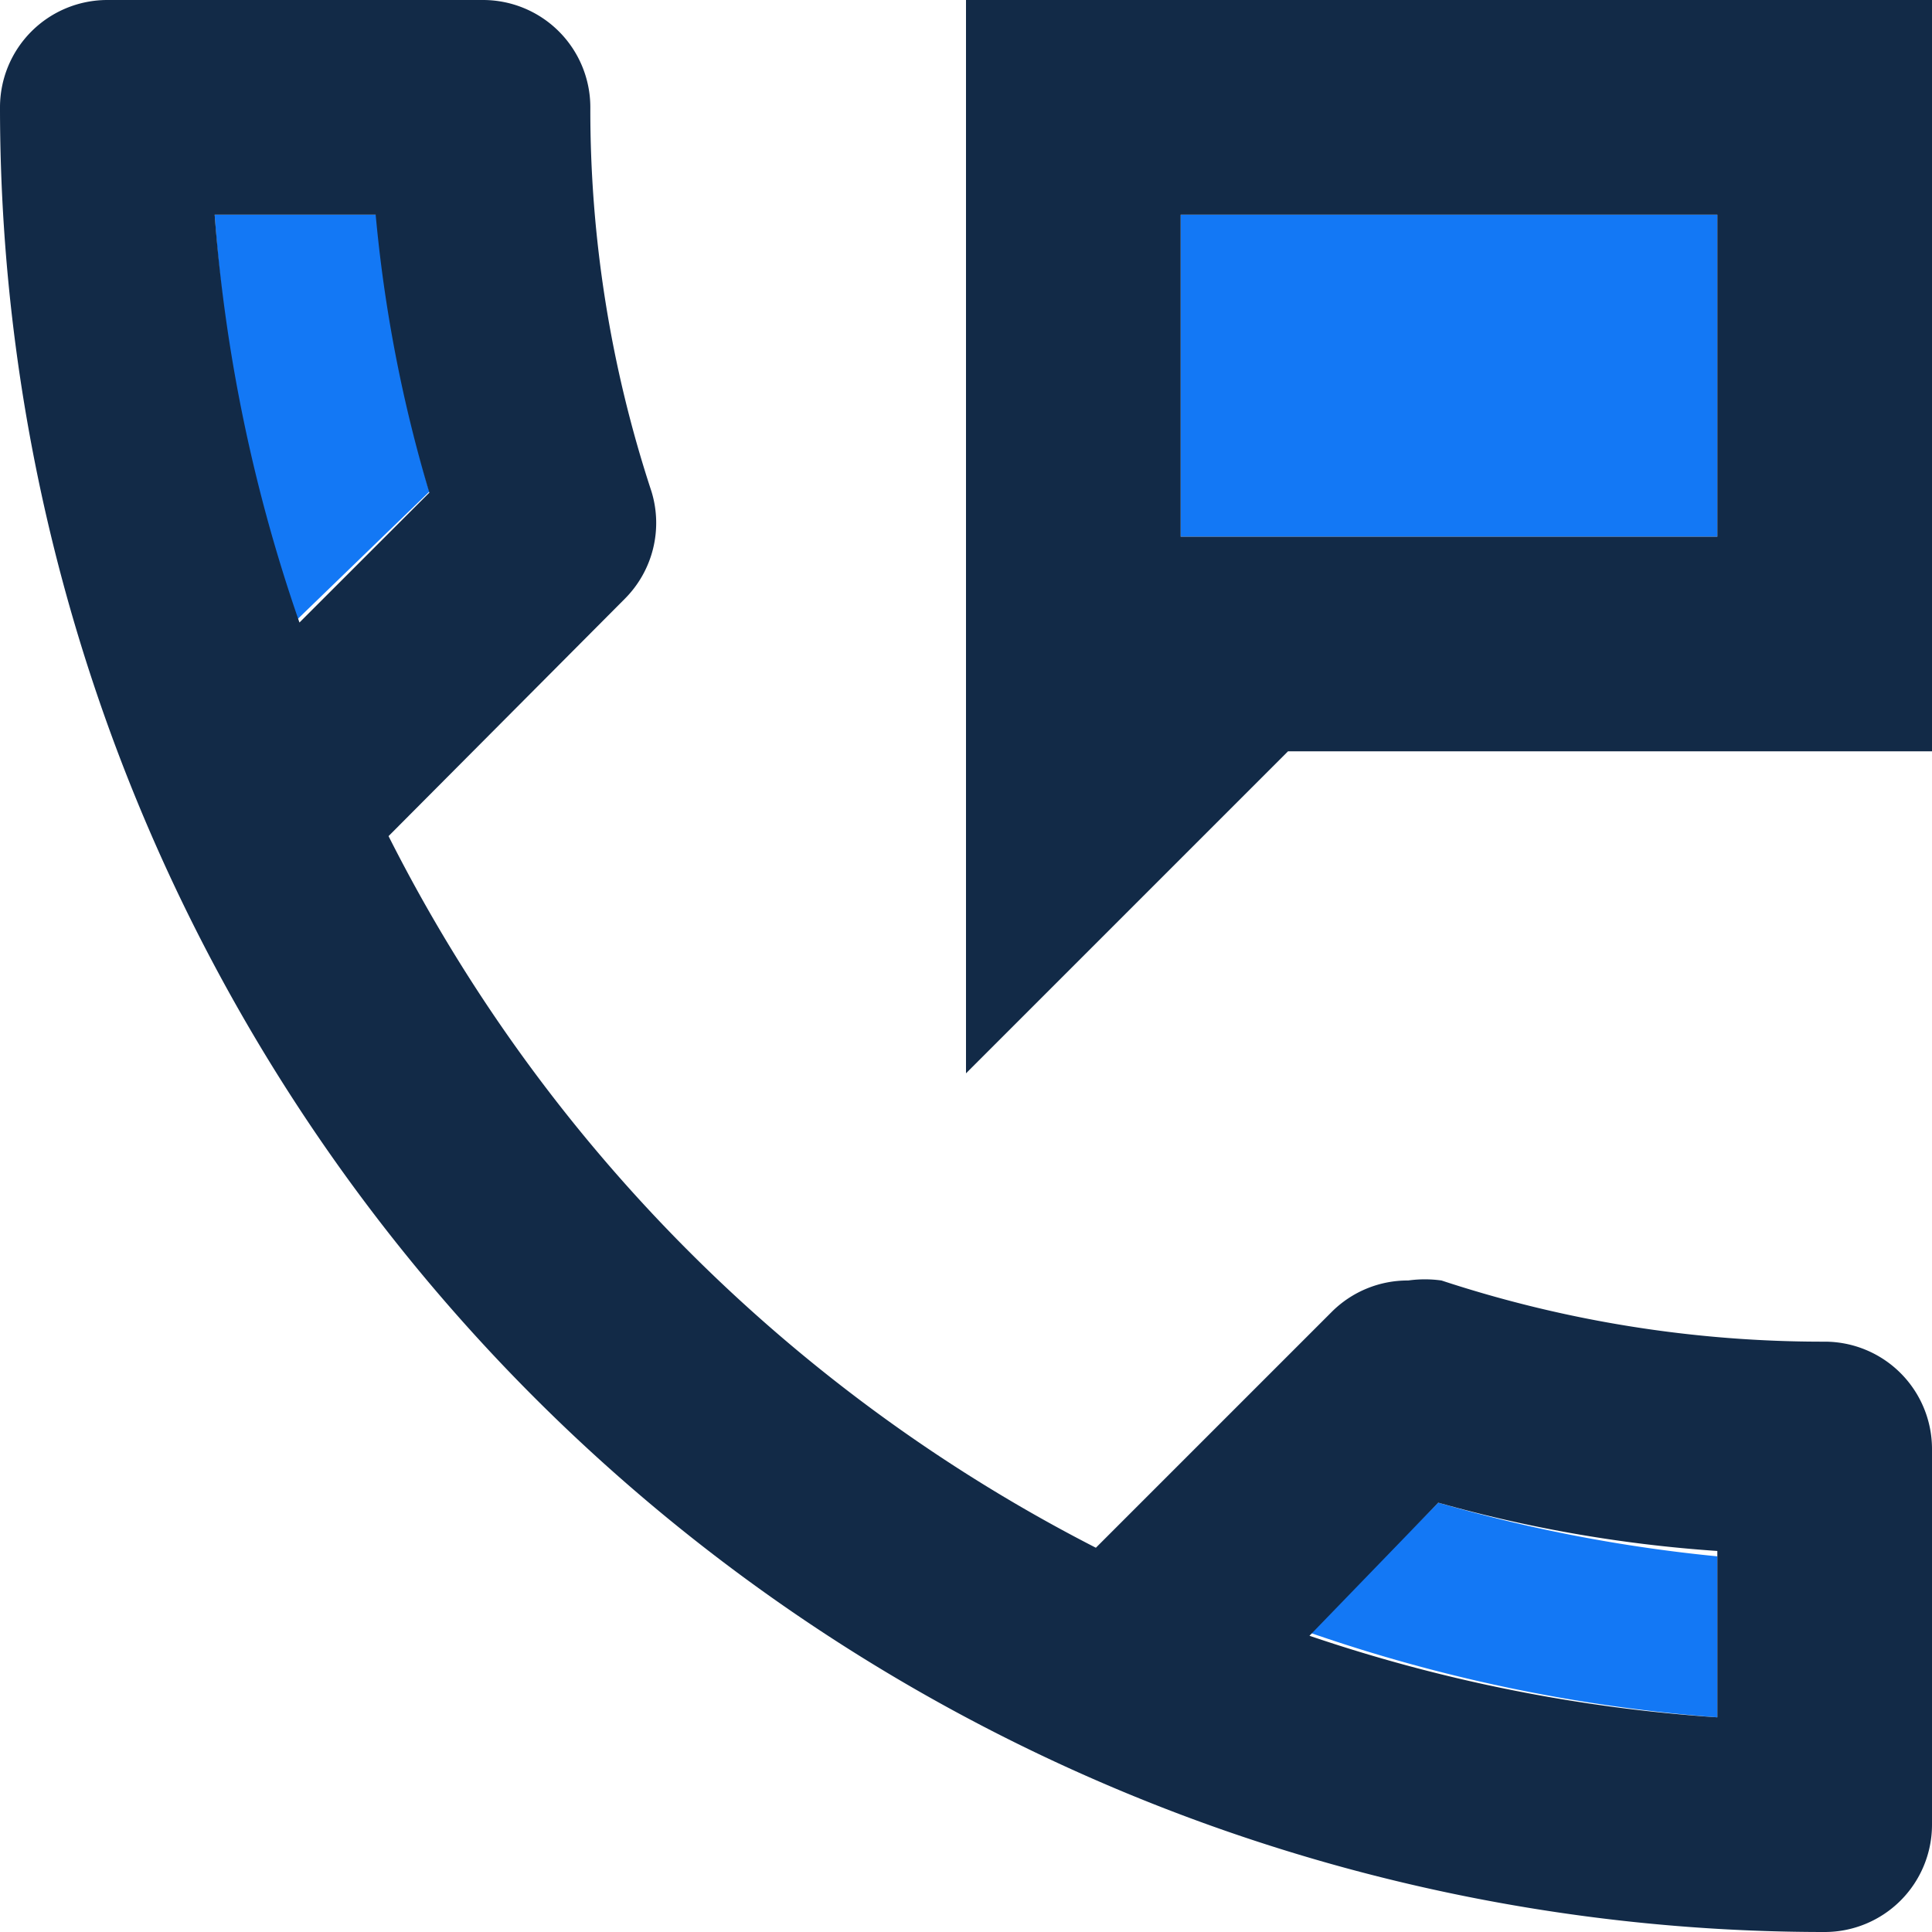
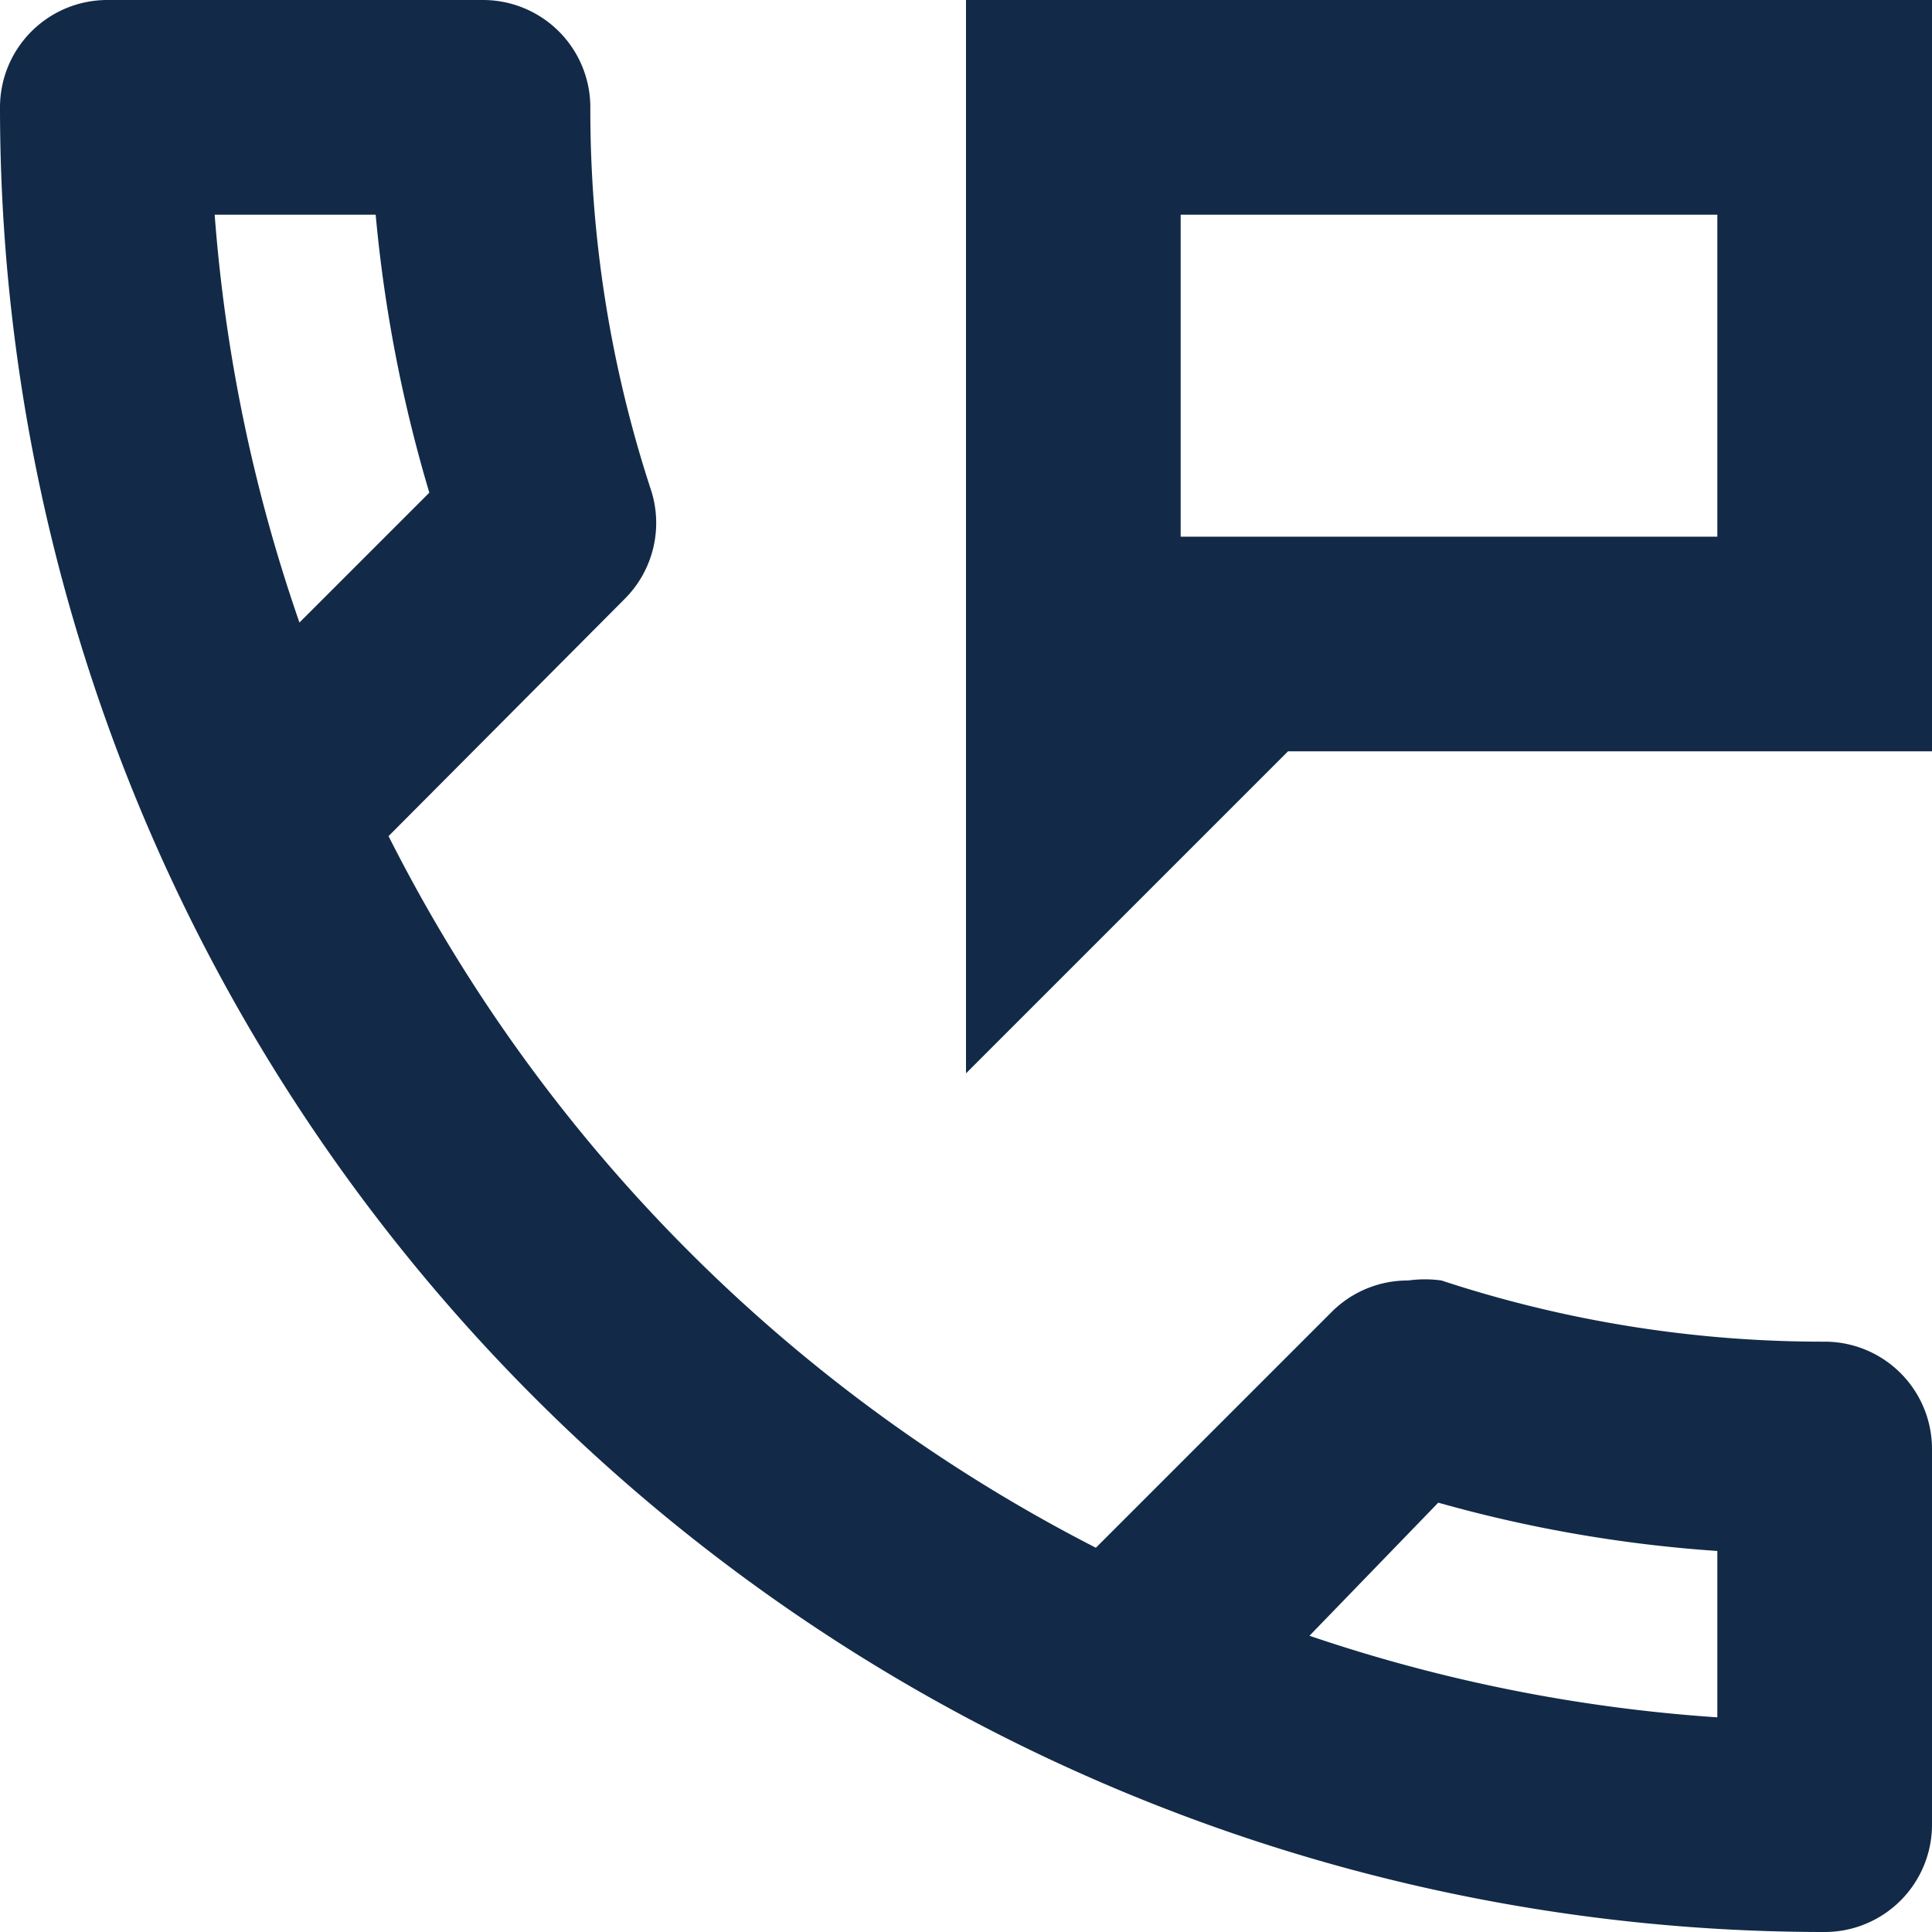
<svg xmlns="http://www.w3.org/2000/svg" viewBox="0 0 18 18">
  <defs>
    <style>.cls-1{fill:#1378f5;}.cls-2{fill:#122a47;}</style>
  </defs>
  <title>Asset 15</title>
  <g id="Layer_2" data-name="Layer 2">
    <g id="Layer_1-2" data-name="Layer 1">
-       <path class="cls-1" d="M12.2,15.21A15,15,0,0,0,16,16v-1.5A14.29,14.29,0,0,1,13.4,14ZM3.54,2H2a15.26,15.26,0,0,0,.75,3.79L4,4.58A12.33,12.33,0,0,1,3.54,2ZM11,5h5V2H11Z" />
      <path class="cls-2" d="M17,12.5a11.36,11.36,0,0,1-3.57-.57,1.12,1.12,0,0,0-.31,0,1,1,0,0,0-.71.29l-2.2,2.2A15.07,15.07,0,0,1,3.62,7.79l2.2-2.21a1,1,0,0,0,.25-1A11.36,11.36,0,0,1,5.5,1a1,1,0,0,0-1-1H1A1,1,0,0,0,0,1,17,17,0,0,0,17,18a1,1,0,0,0,1-1V13.5A1,1,0,0,0,17,12.5ZM2,2h1.5A13.26,13.26,0,0,0,4,4.59L2.79,5.8A15,15,0,0,1,2,2ZM16,16a14.9,14.9,0,0,1-3.8-.76L13.4,14a12.75,12.75,0,0,0,2.6.45ZM9,0V10l3-3h6V0Zm7,5H11V2h5Z" />
    </g>
  </g>
</svg>